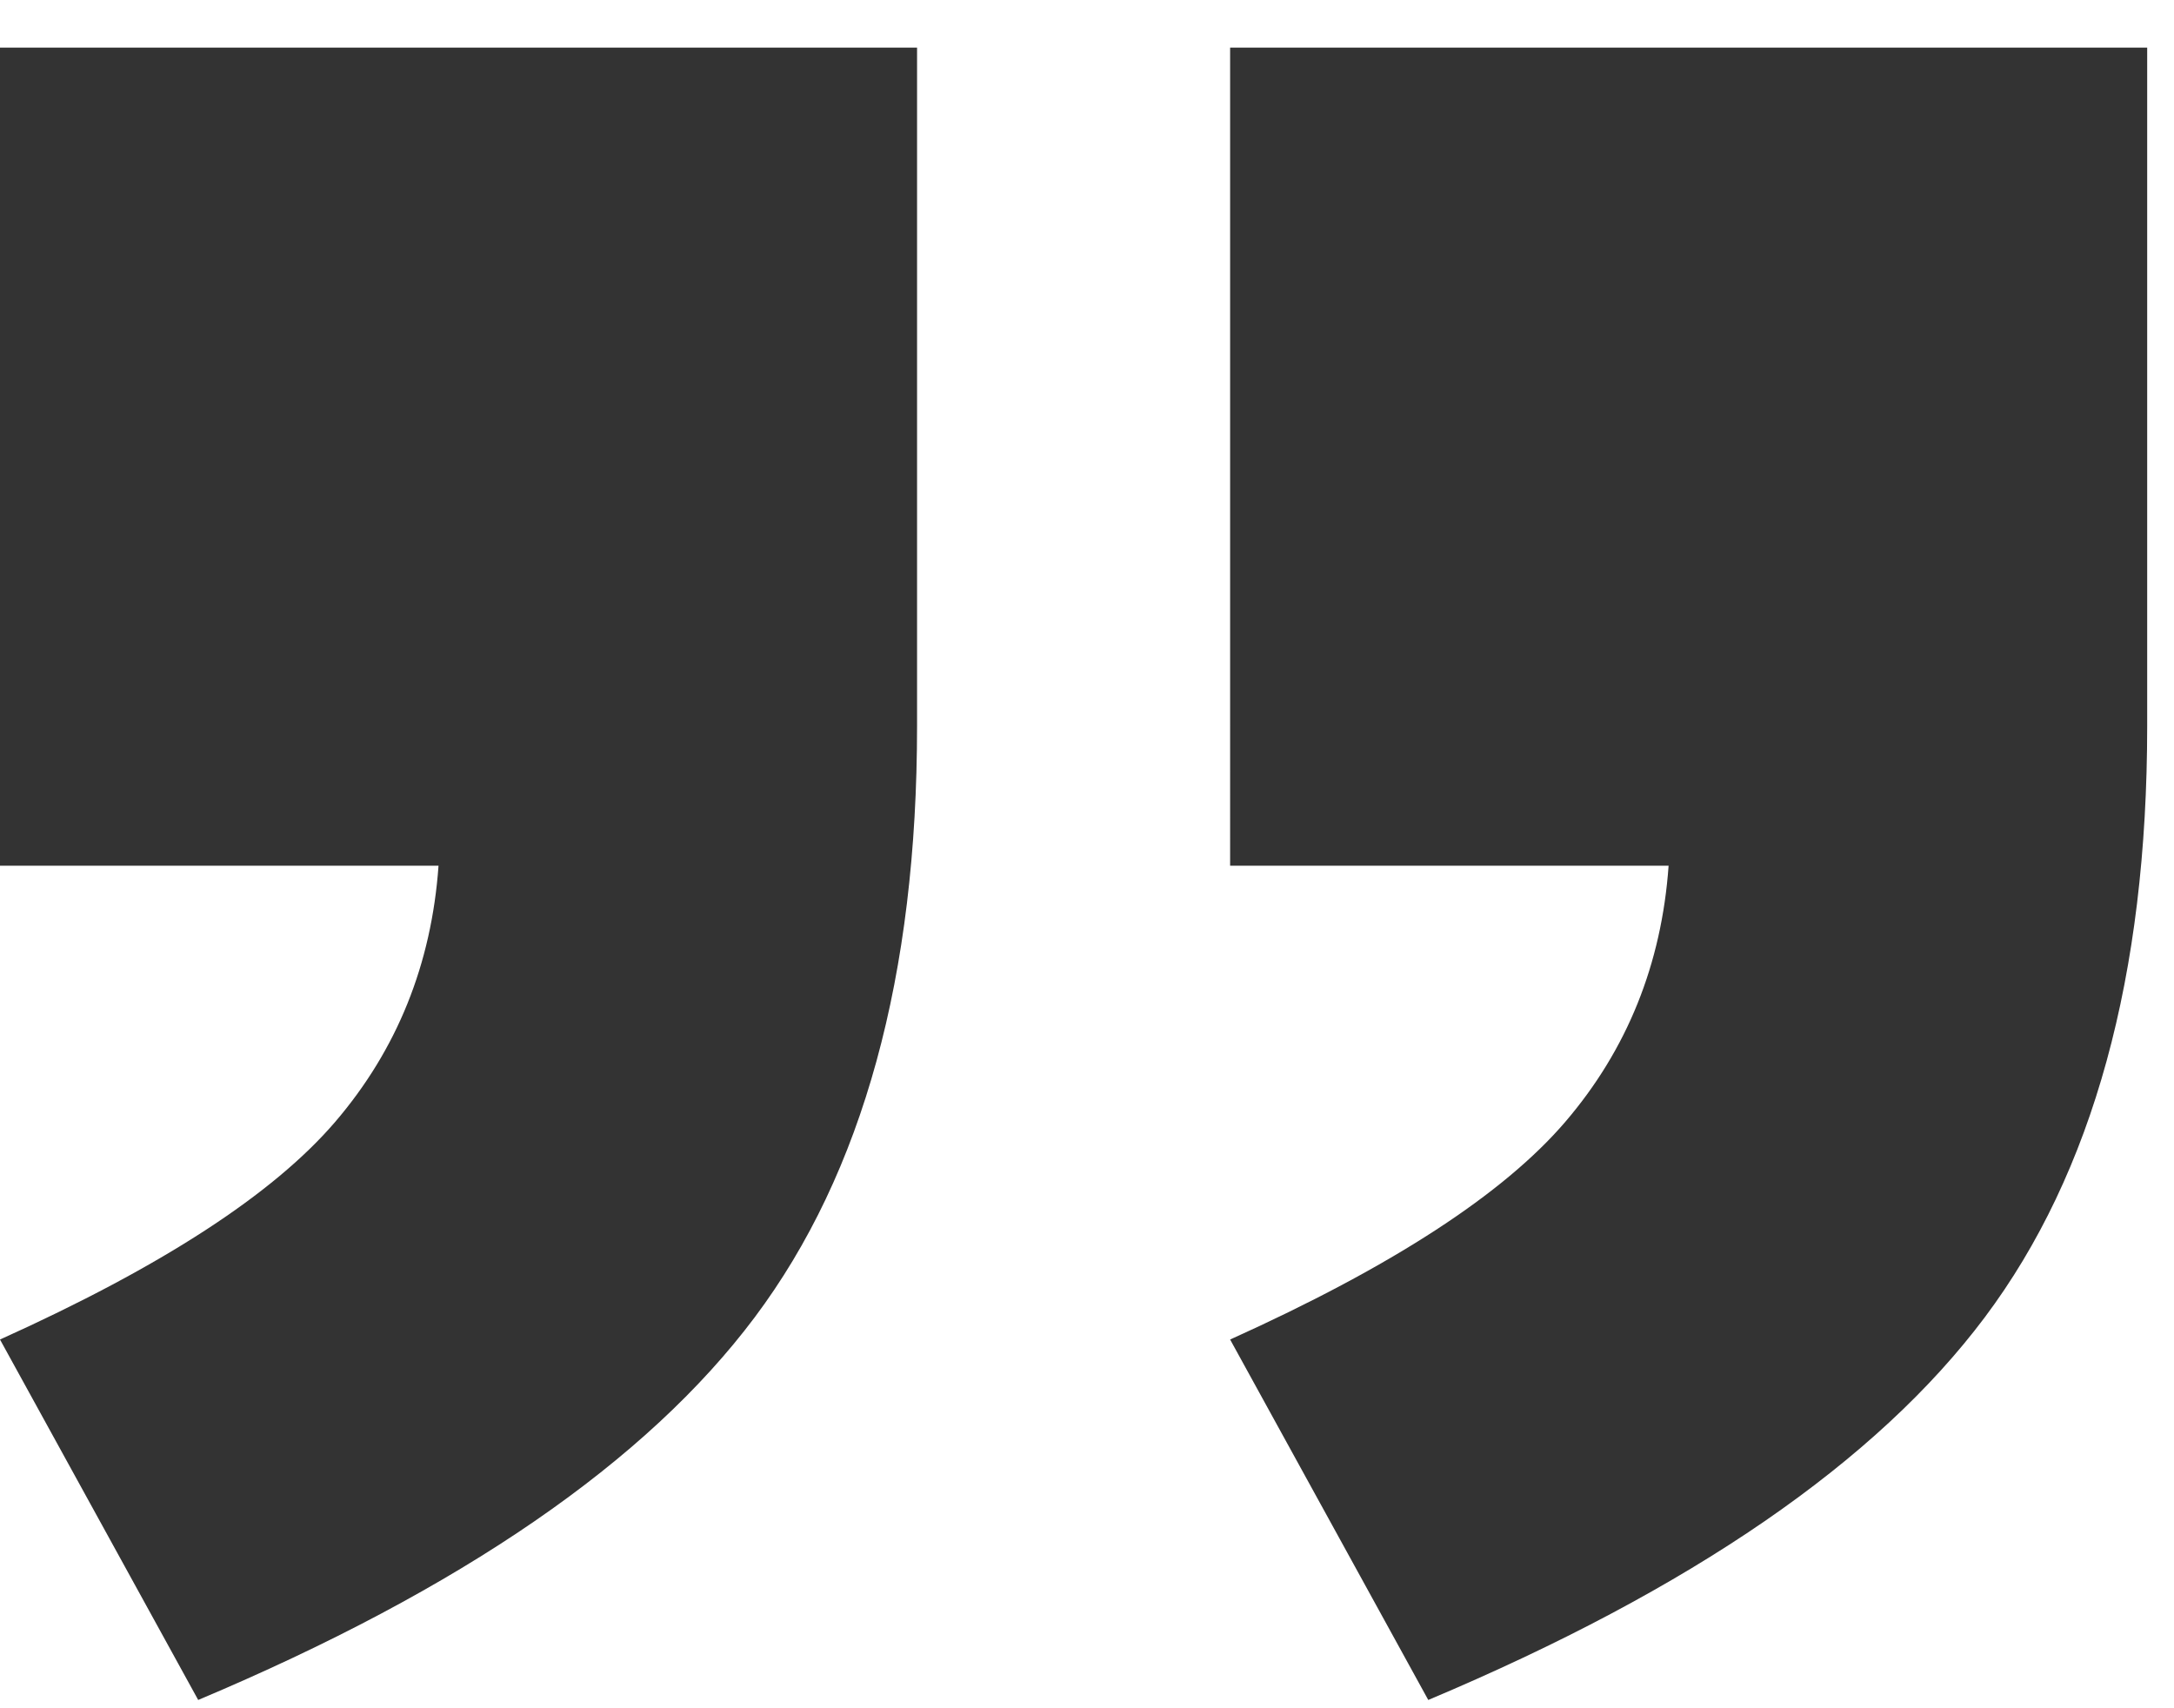
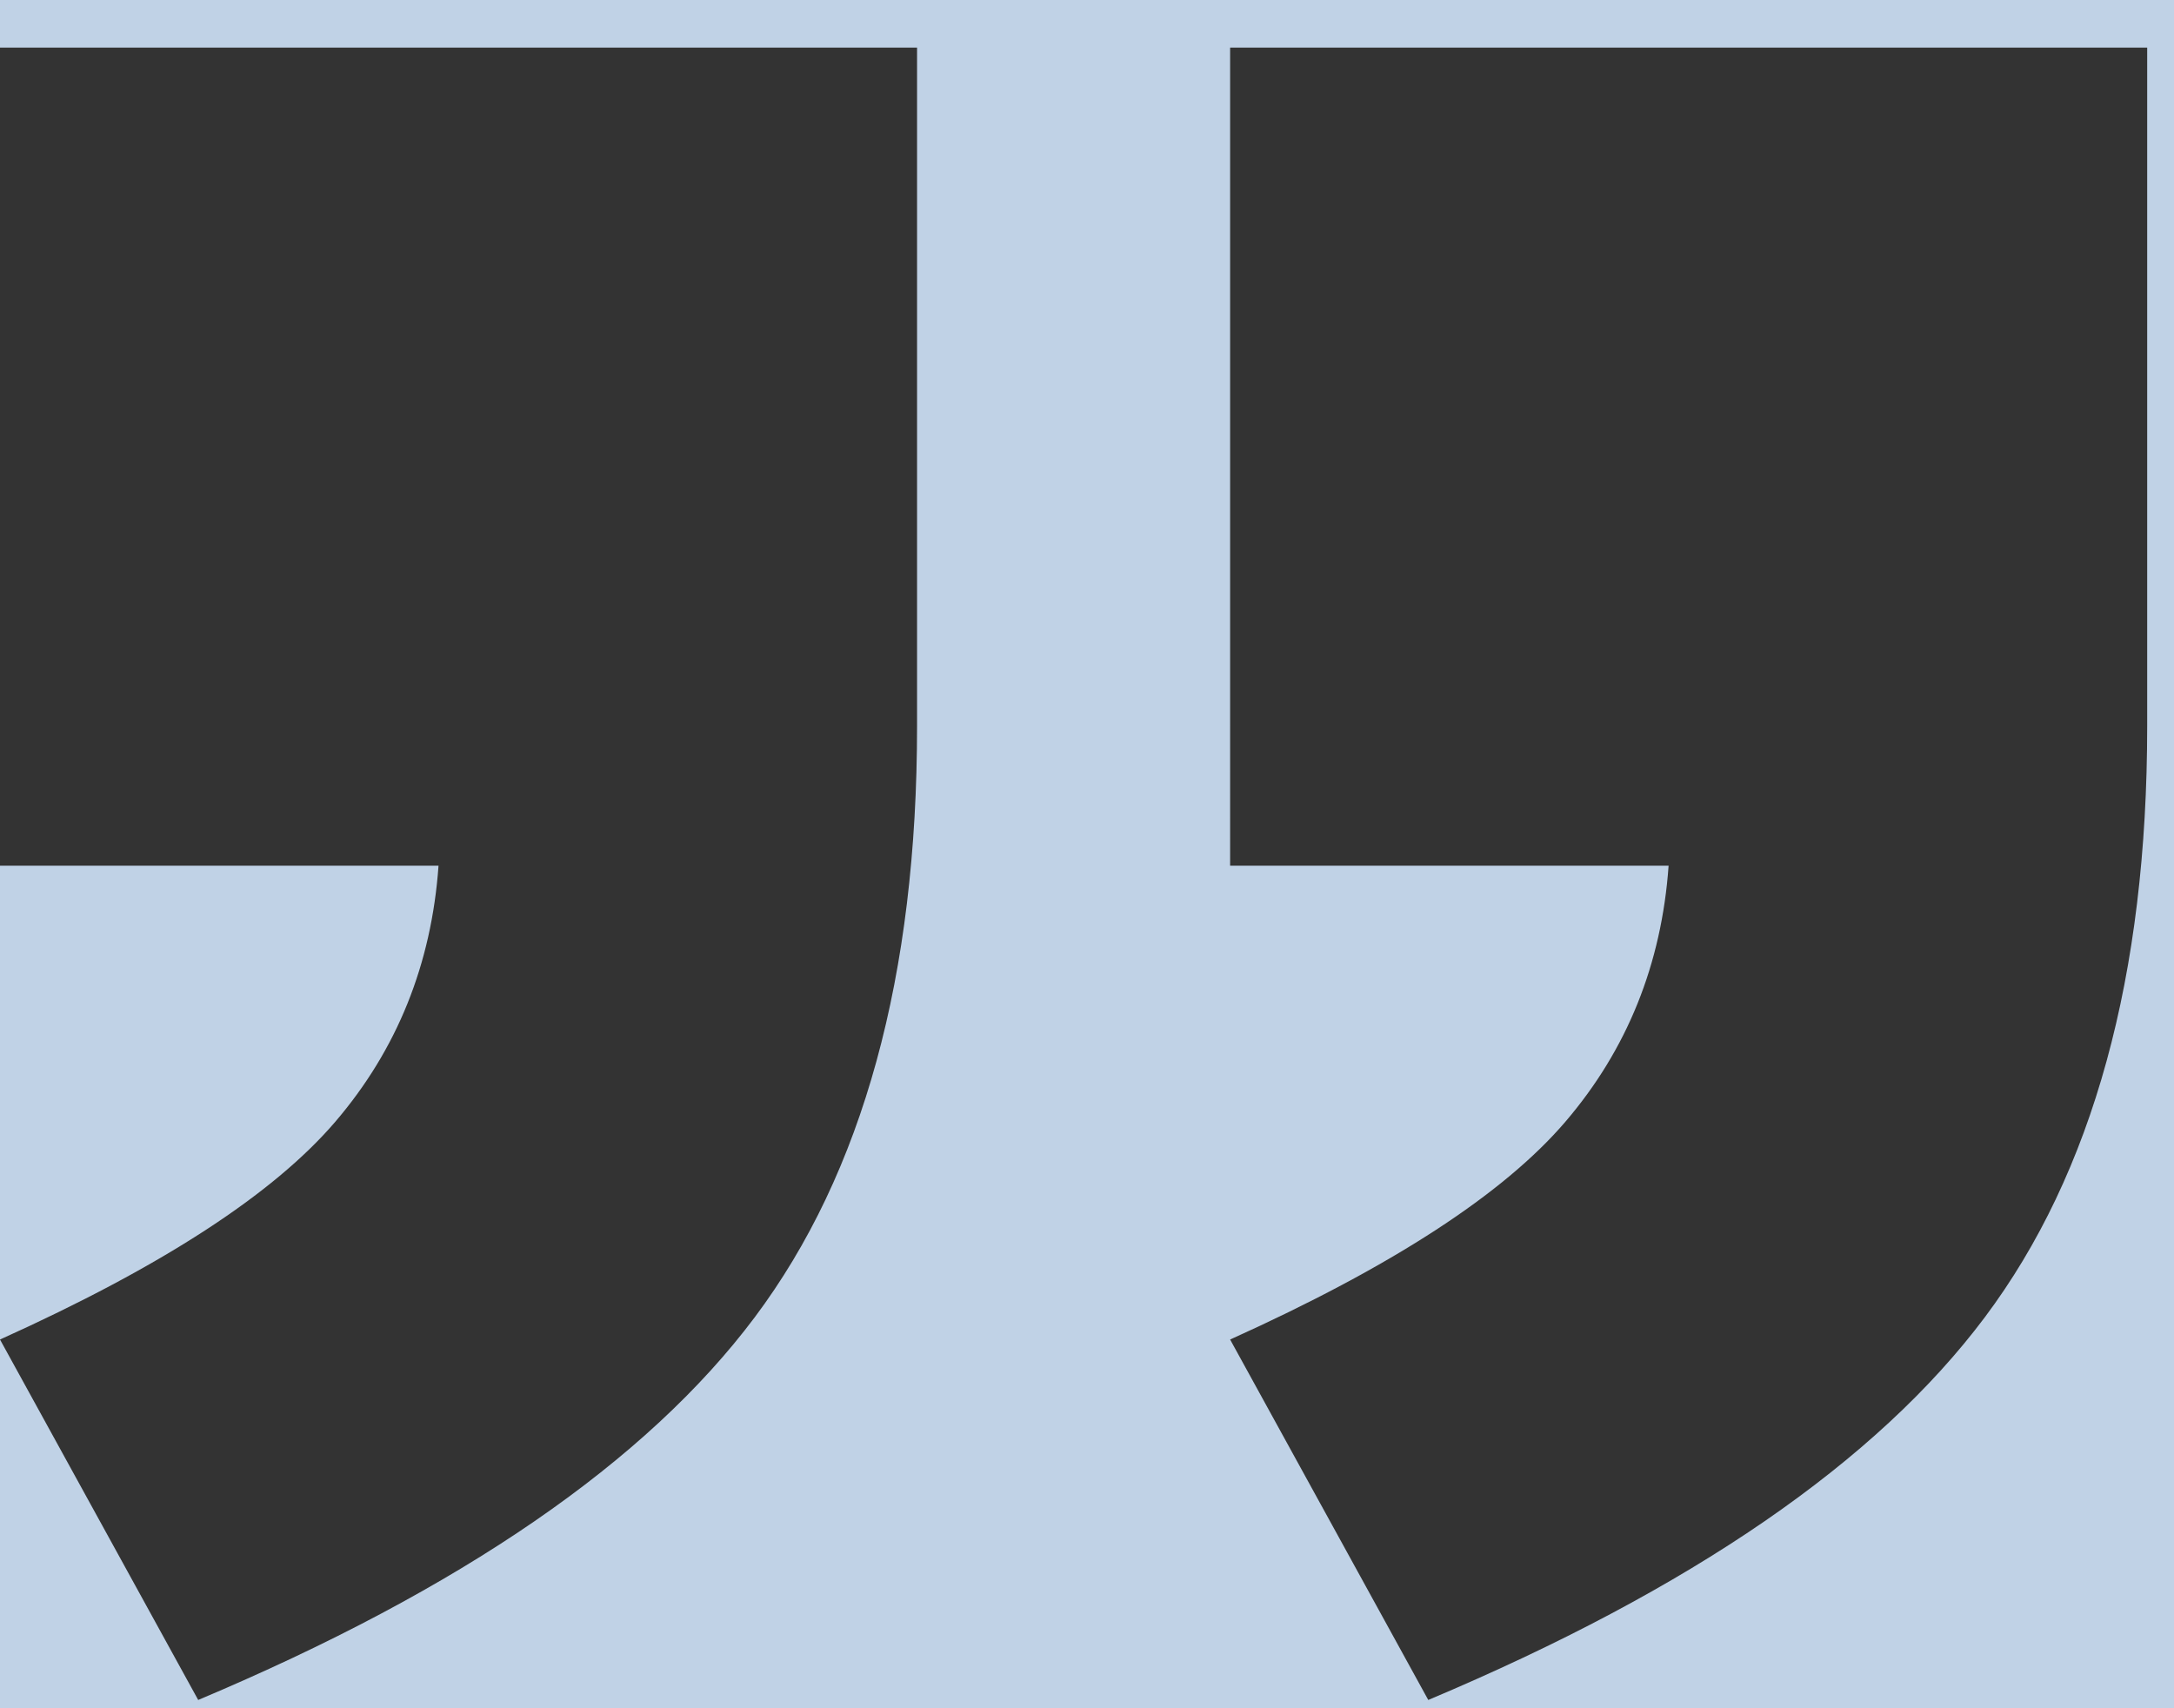
<svg xmlns="http://www.w3.org/2000/svg" width="42" height="33" viewBox="0 0 42 33">
  <g fill="none" fill-rule="evenodd">
    <g>
      <path fill="#FFF" d="M0 0H1920V635H0z" transform="translate(-871 -233)" />
      <path fill="#C0D2E6" d="M0 169H1920V635H0z" transform="translate(-871 -233)" />
      <g>
        <g fill="#FFF">
-           <path d="M0 0L623.948 0 625 400.002 0 400.002z" transform="translate(-871 -233) translate(335 202)" />
-         </g>
+           </g>
        <g fill="#333">
          <path d="M506.651 32.97h-17.717V19.866c0-4.825 1.046-8.632 3.137-11.423 2.09-2.79 5.674-5.255 10.752-7.393l3.828 6.963c-3.122 1.408-5.28 2.81-6.475 4.205-1.195 1.395-1.86 3.045-1.996 4.948h8.471V32.97zm23.765 0h-17.717V19.866c0-4.825 1.045-8.632 3.136-11.423 2.09-2.79 5.675-5.255 10.752-7.393l3.829 6.963c-3.123 1.408-5.281 2.81-6.476 4.205-1.195 1.395-1.86 3.045-1.996 4.948h8.472V32.97z" transform="translate(-871 -233) translate(335 202) translate(47.066 30.87) rotate(180 509.675 17.01)" />
        </g>
      </g>
    </g>
  </g>
</svg>